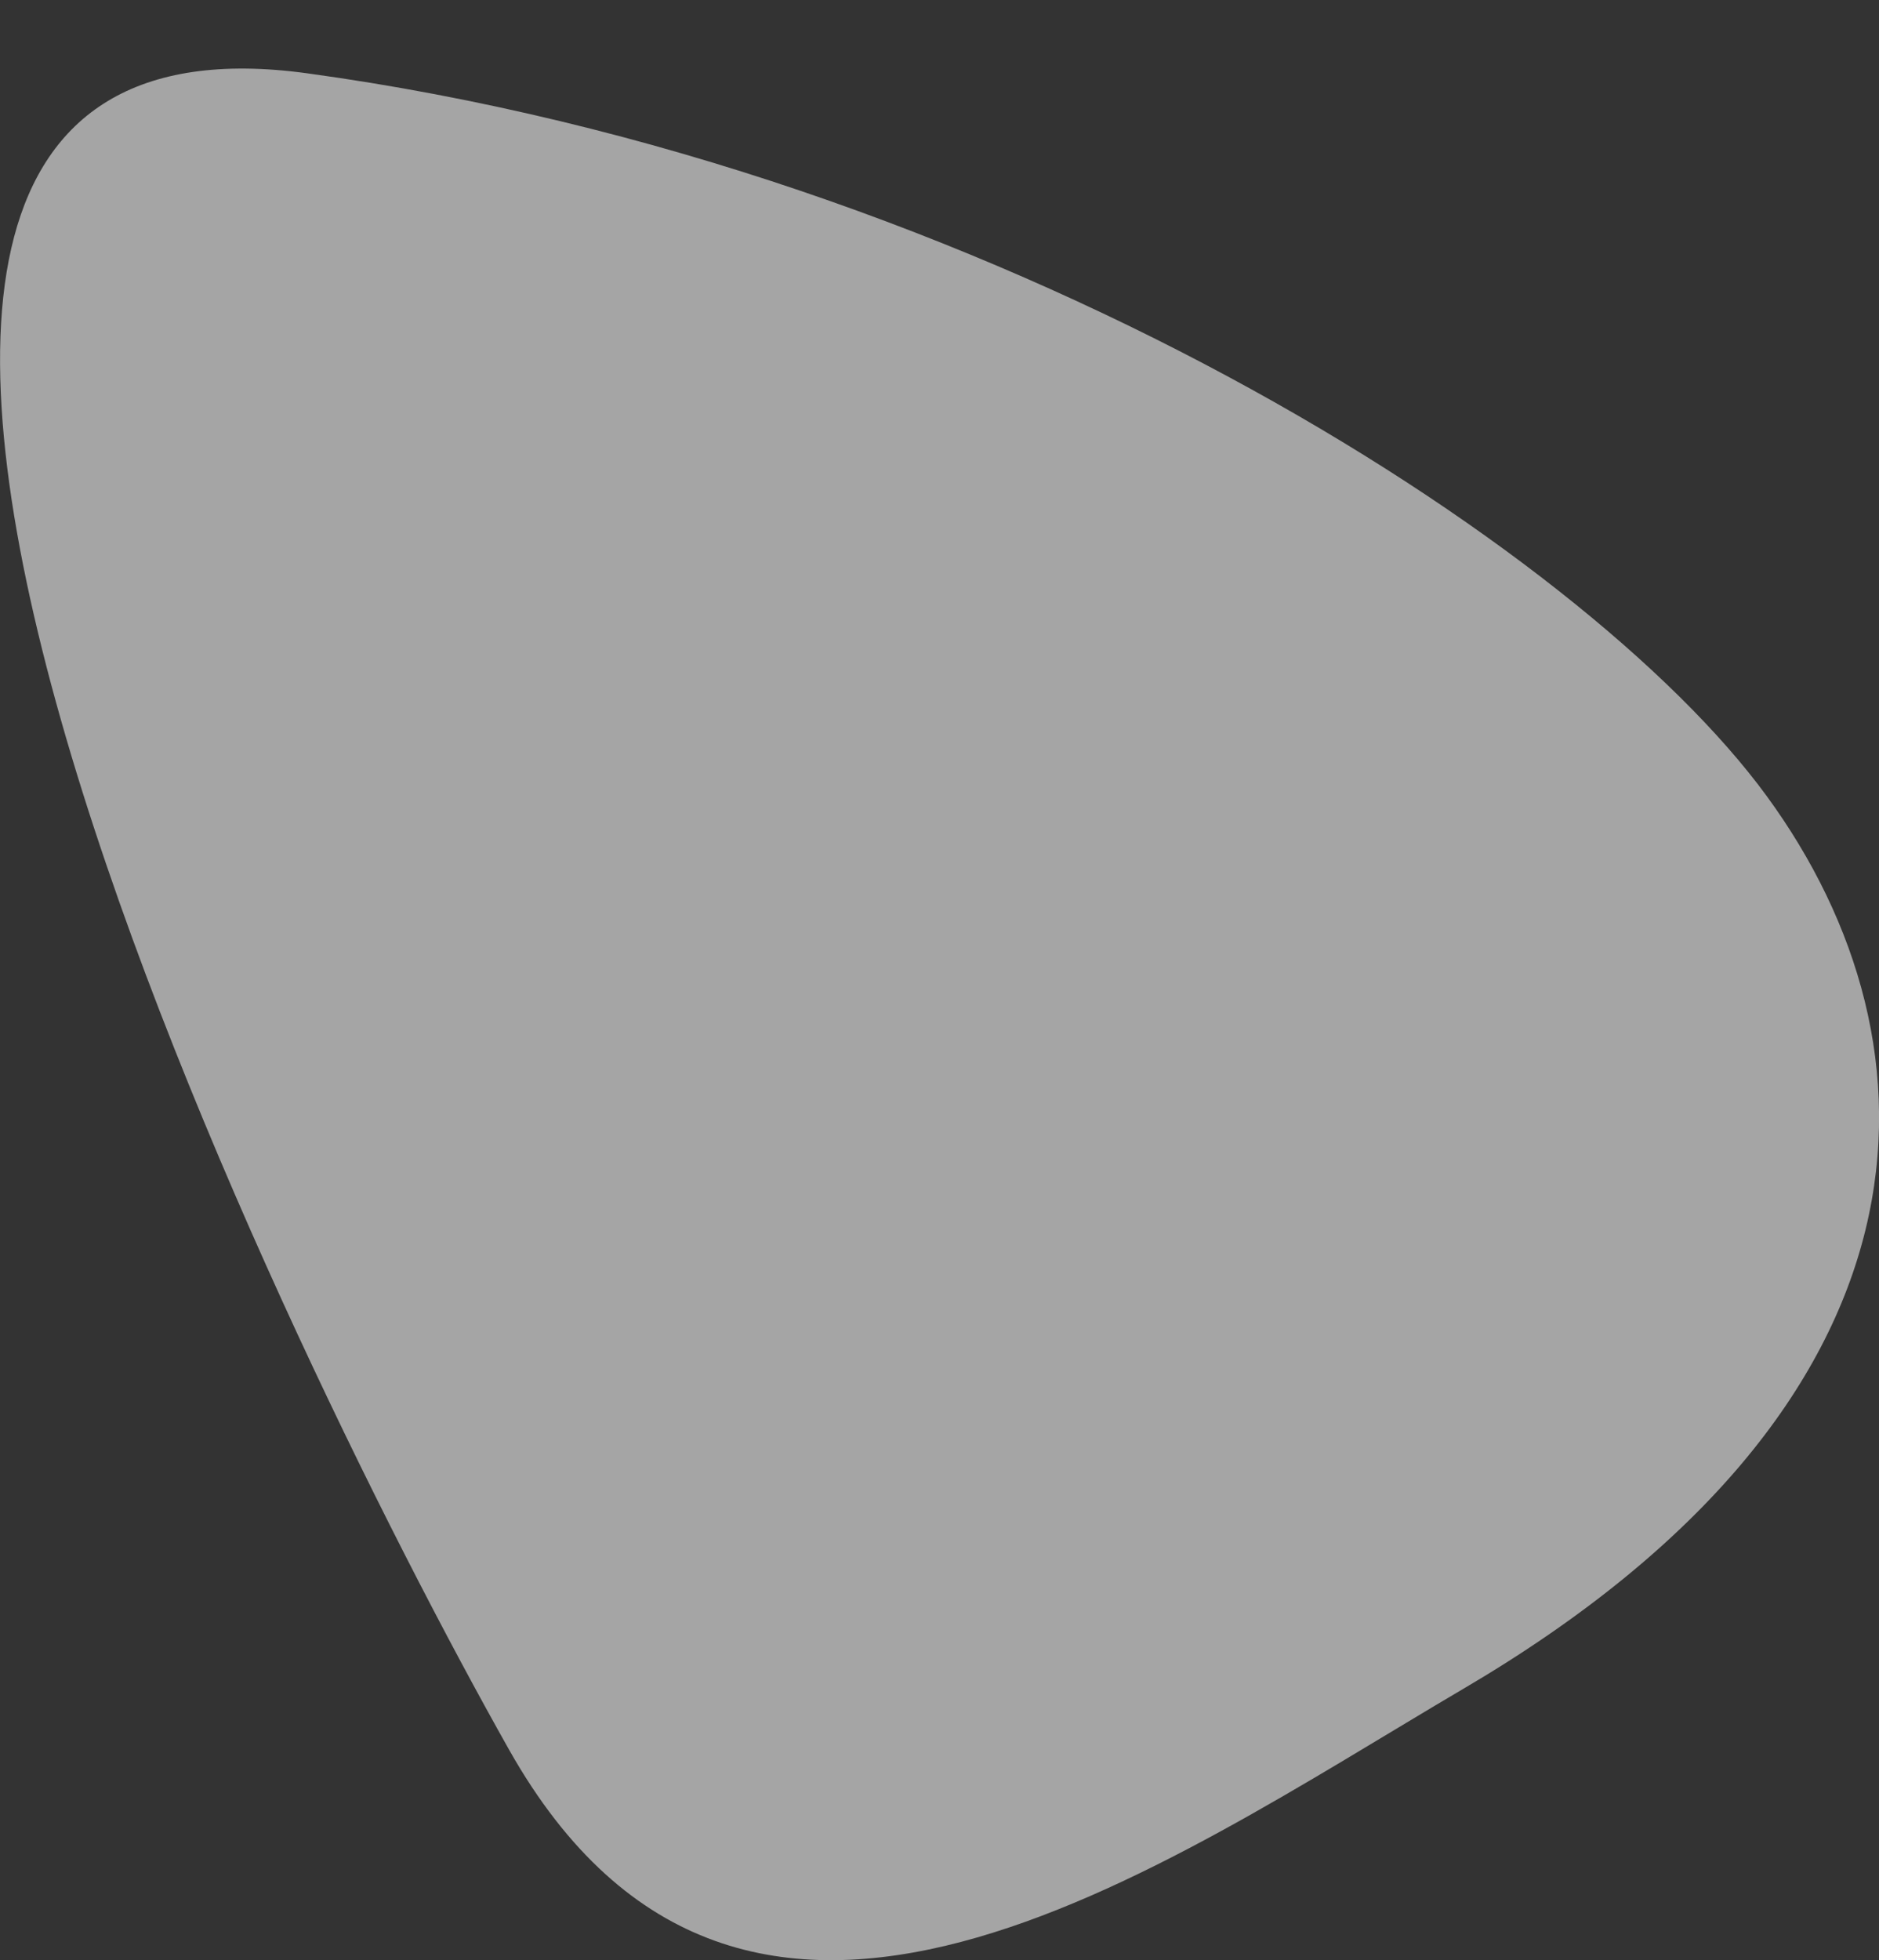
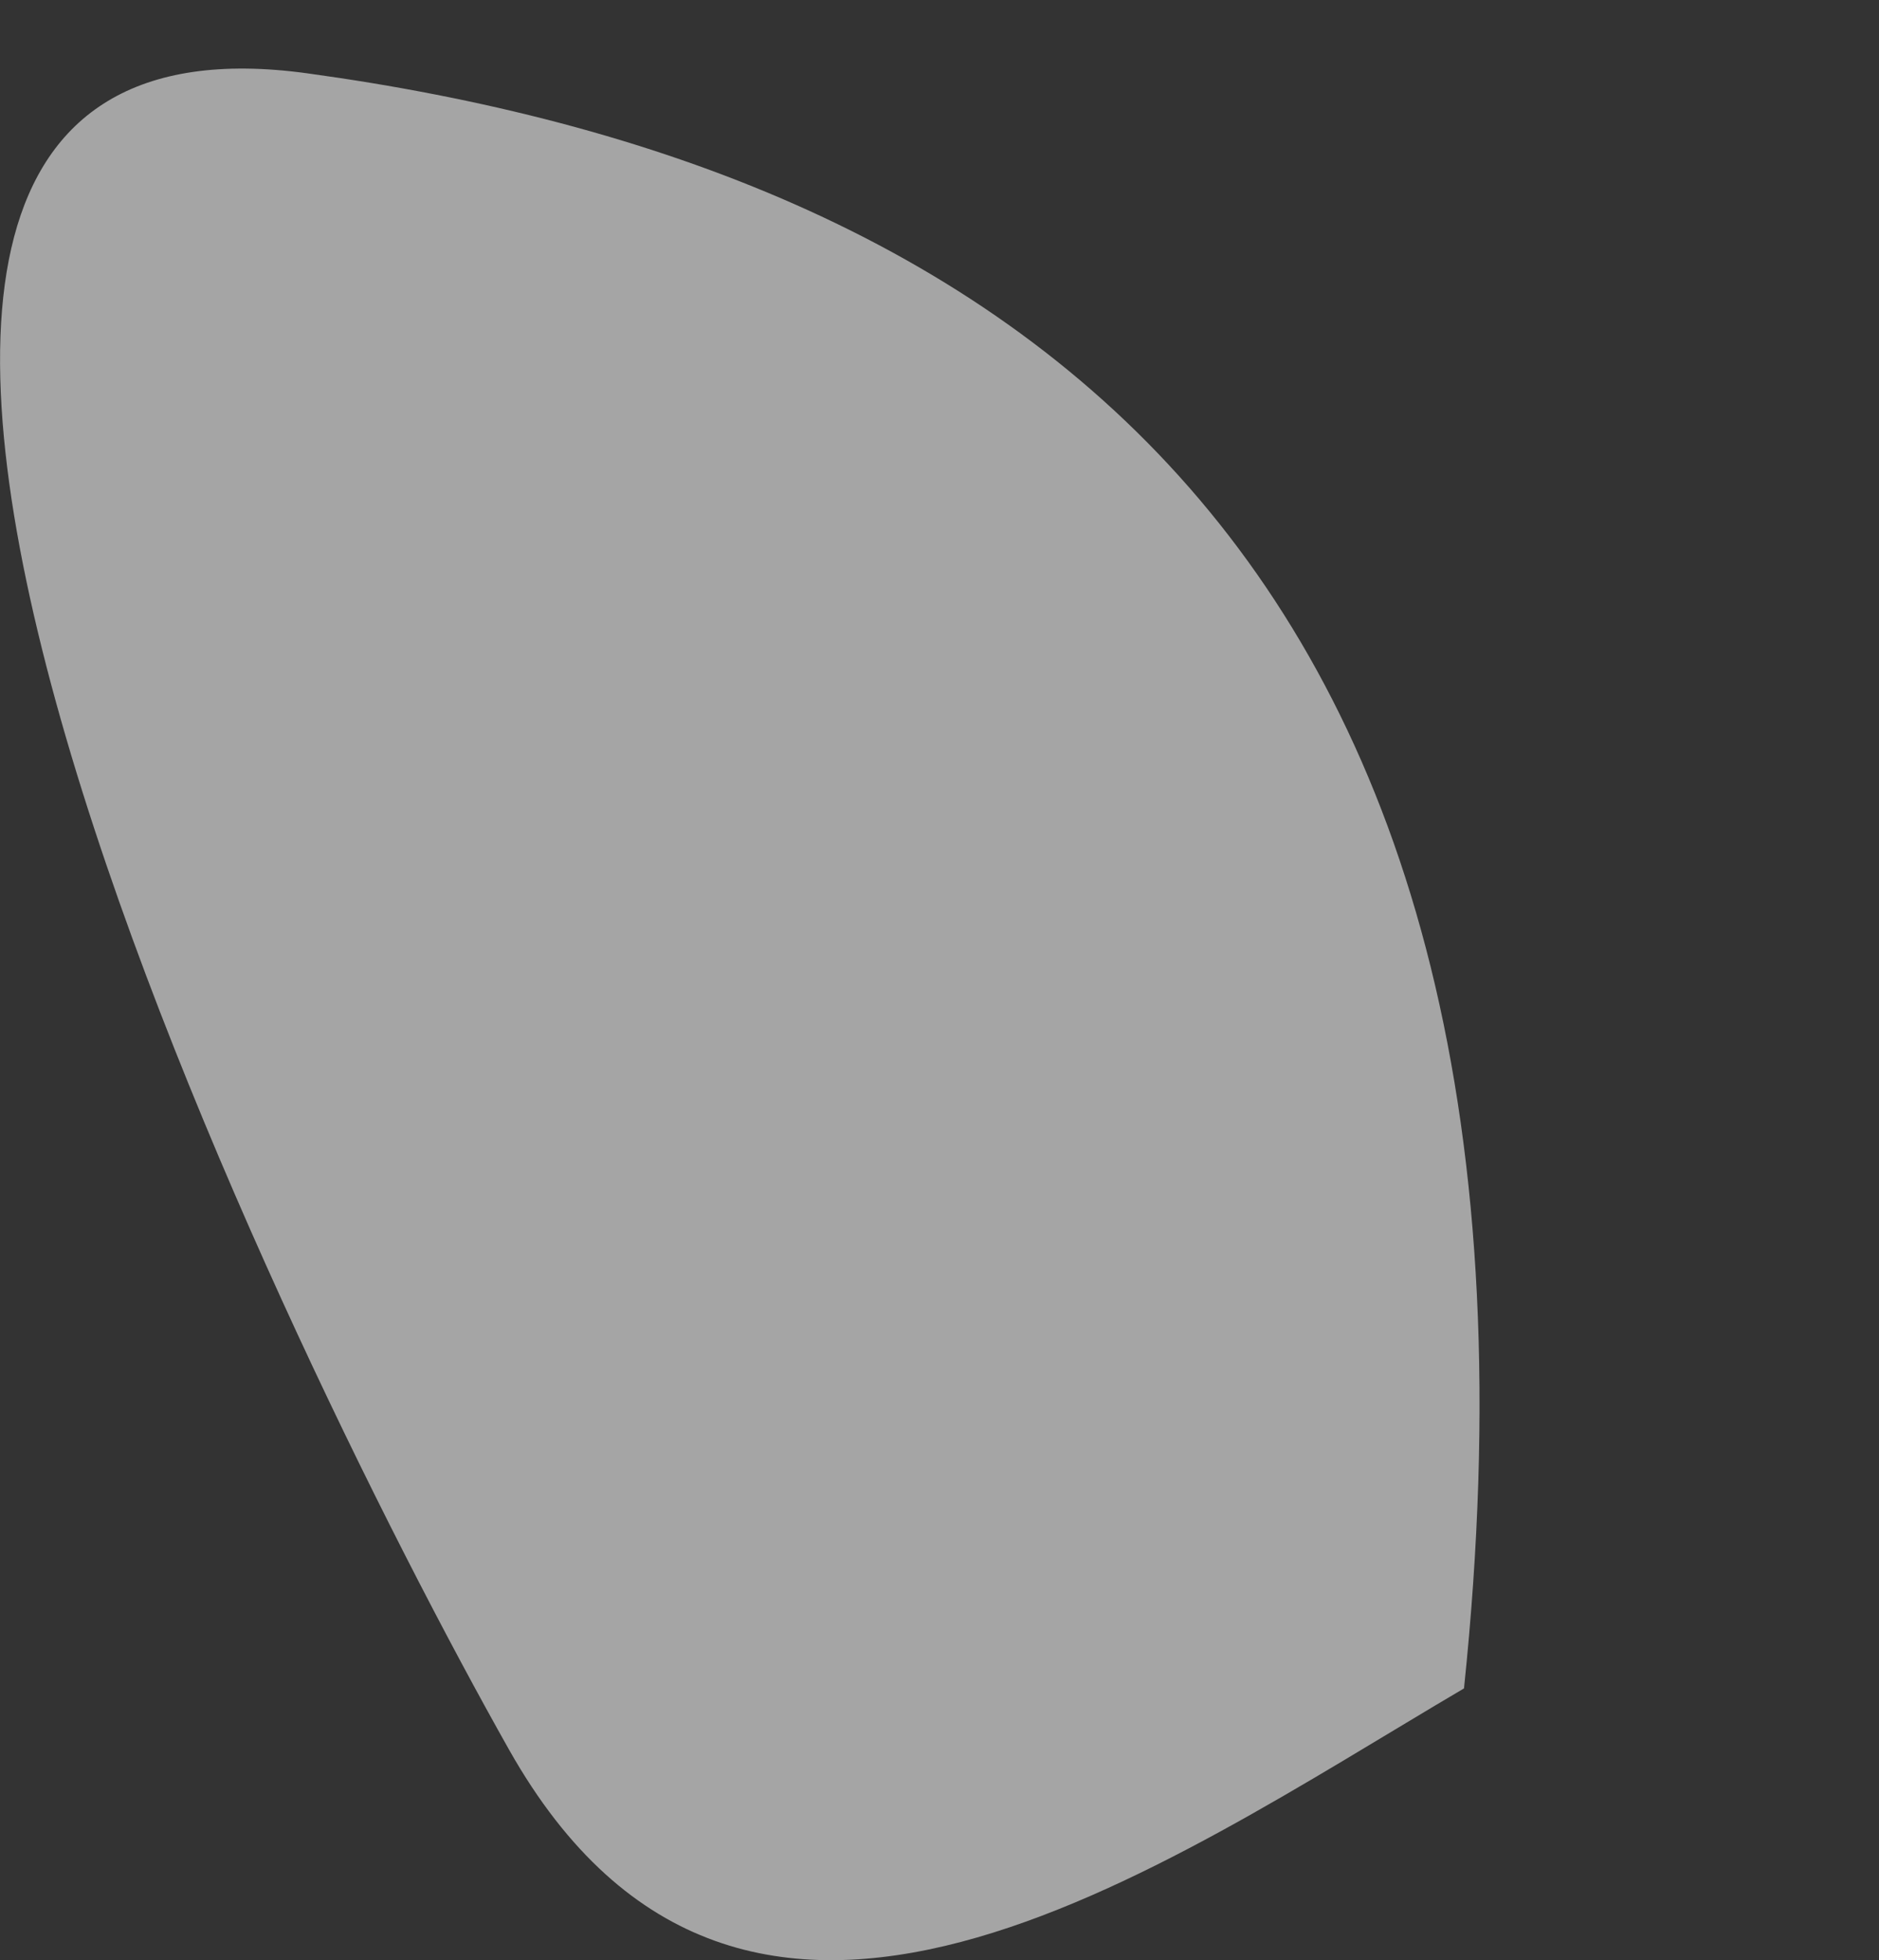
<svg xmlns="http://www.w3.org/2000/svg" version="1.1" id="Camada_1" x="0px" y="0px" viewBox="0 0 1613.5 1682.8" style="enable-background:new 0 0 1613.5 1682.8;" xml:space="preserve">
  <rect x="0" y="0" width="1613.5" height="1682.8" fill="#333333" stroke="none" />
  <style type="text/css">
		.st0{opacity:0.56;fill:#FFFFFF;enable-background:new    ;}
	</style>
  <g>
    <g id="Grupo_3142" transform="translate(-810.169 -6824.584)">
-       <path id="Caminho_1998" class="st0" d="M1073.8,6887.5c-593.2-81.2-28.1,1081.8,173.5,1439.1c201.6,357.3,559.9,100.3,820-52.6    c415.6-244.2,417.3-550.8,259.9-766.1C2169.8,7292.6,1667,6968.8,1073.8,6887.5z" />
+       <path id="Caminho_1998" class="st0" d="M1073.8,6887.5c-593.2-81.2-28.1,1081.8,173.5,1439.1c201.6,357.3,559.9,100.3,820-52.6    C2169.8,7292.6,1667,6968.8,1073.8,6887.5z" />
    </g>
  </g>
</svg>